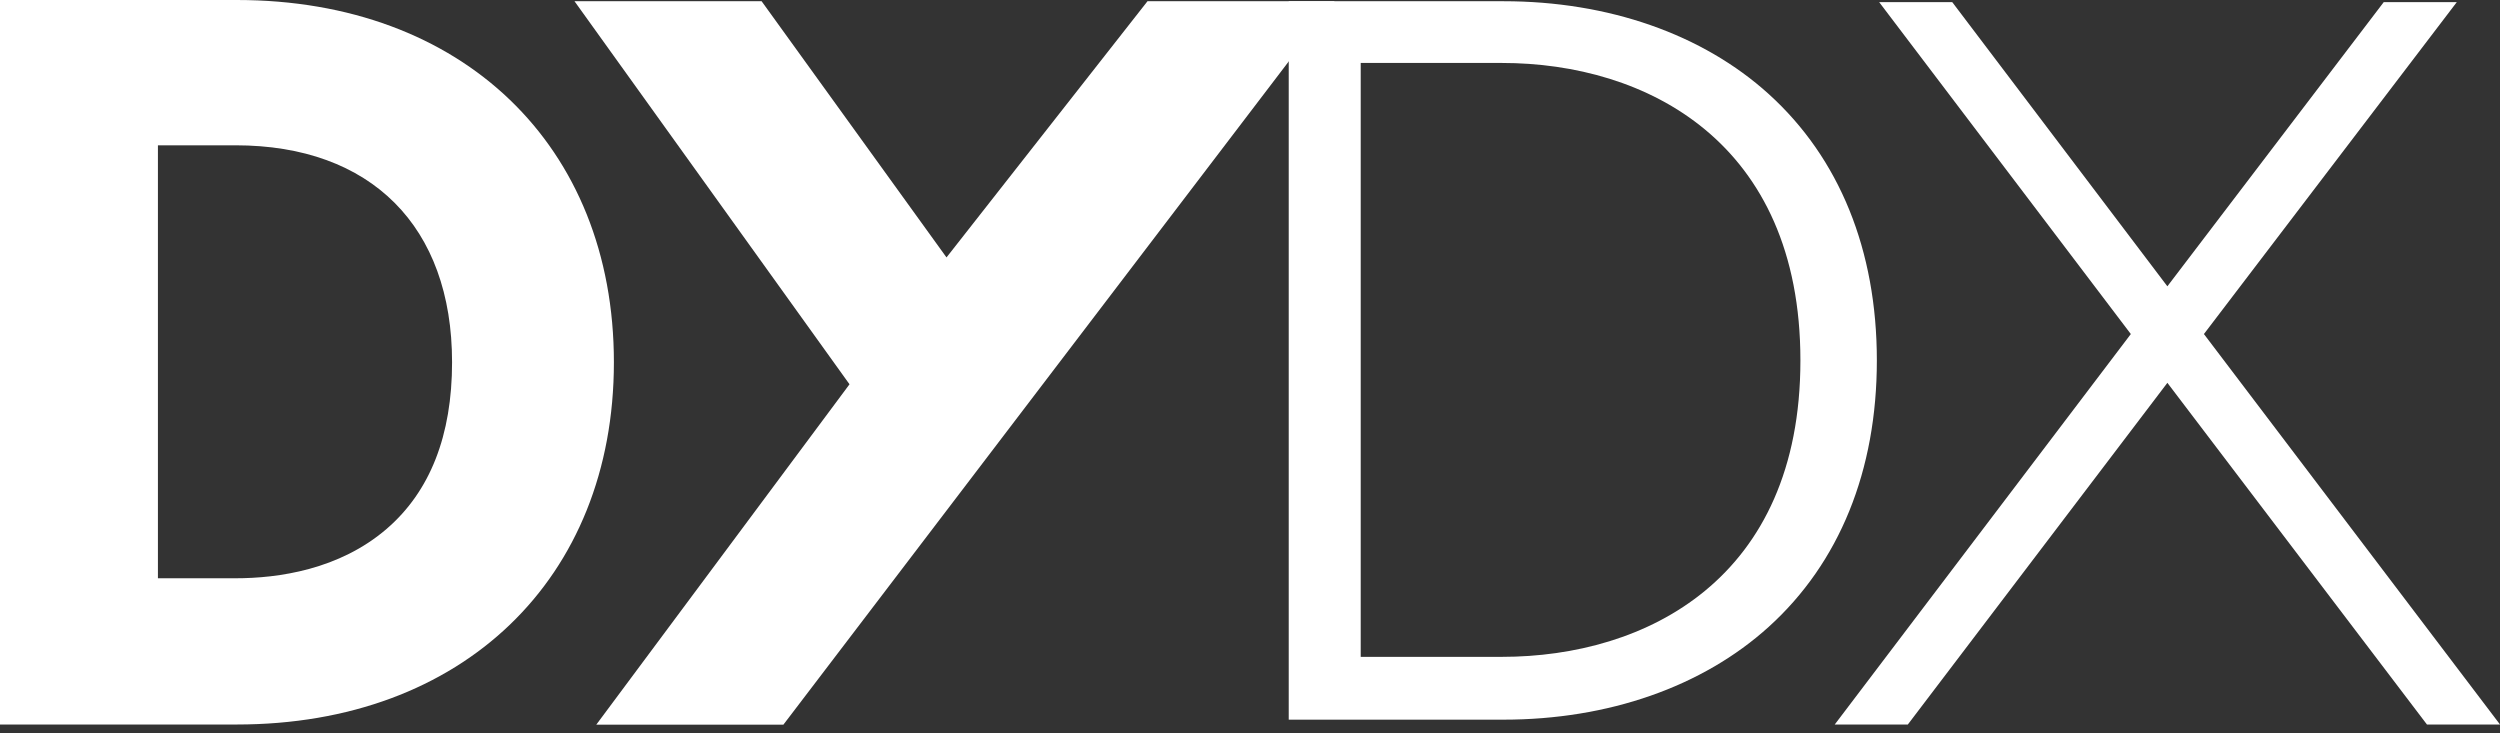
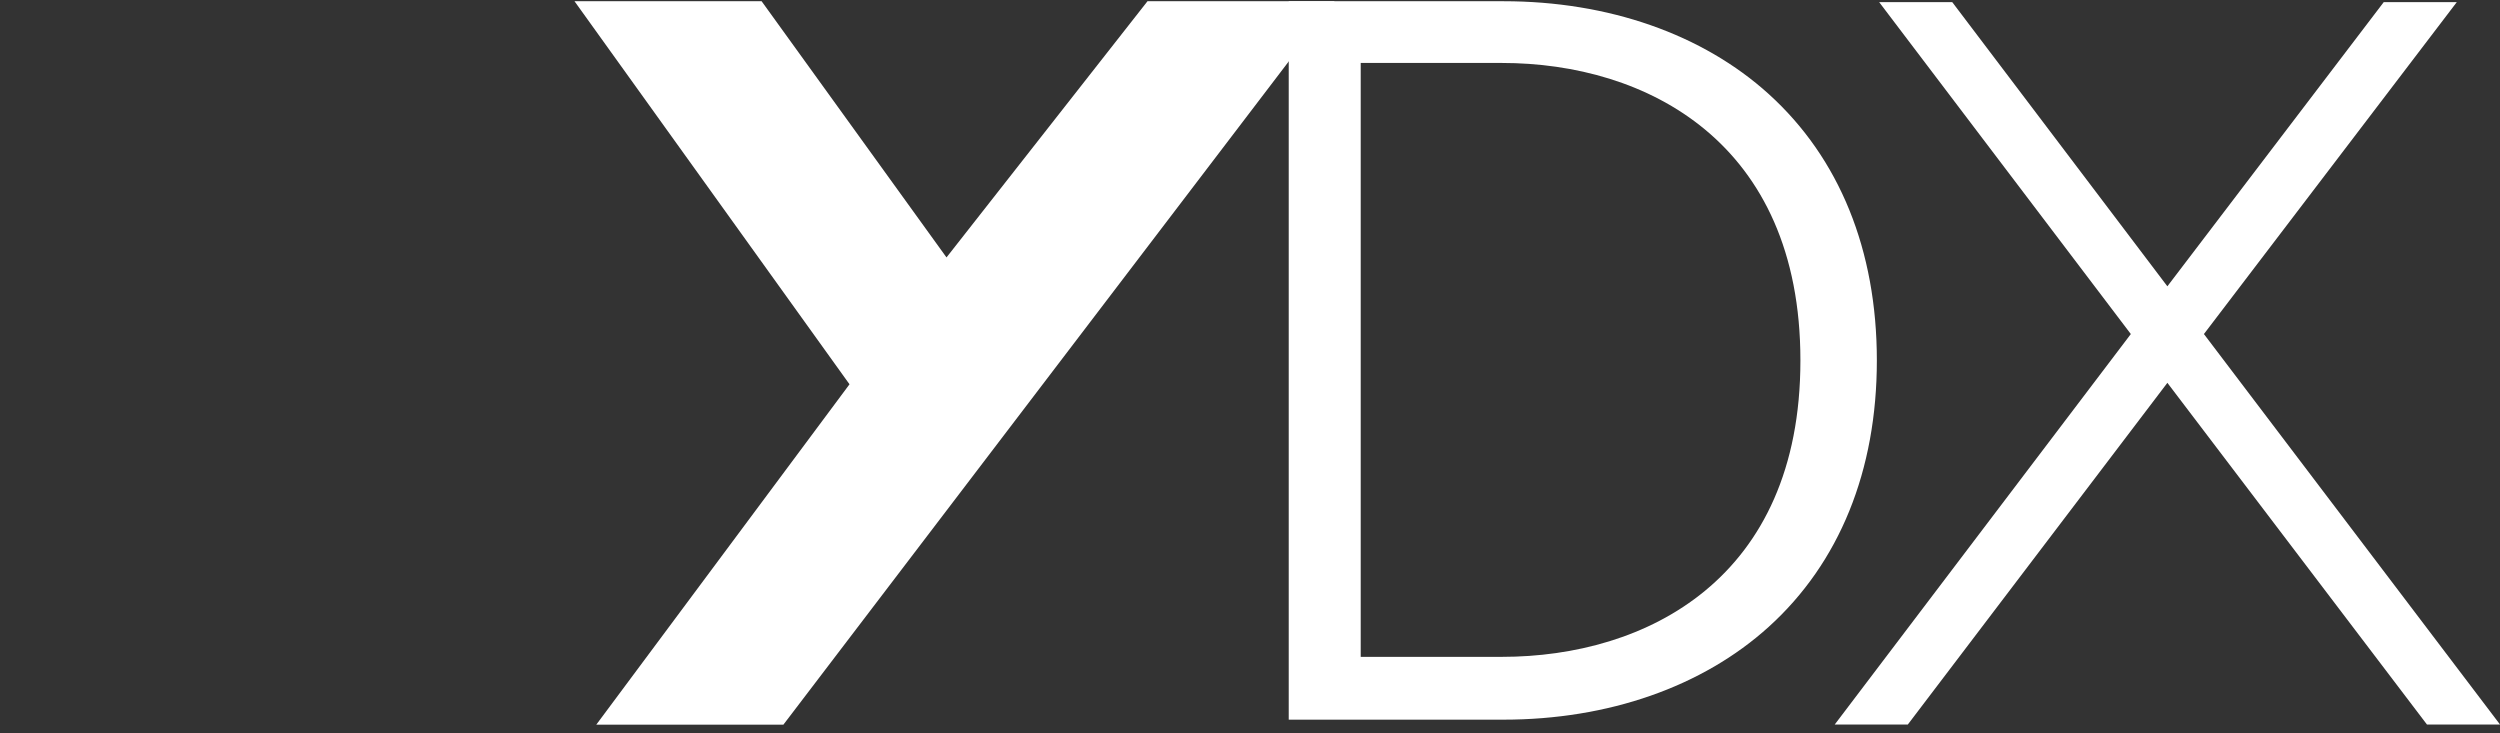
<svg xmlns="http://www.w3.org/2000/svg" width="208" height="61" viewBox="0 0 208 61" fill="none">
  <rect x="0" y="0" width="208" height="61" fill="#333333" stroke="none" />
  <path d="M107.222 59.874V0.102H125.083C133.819 0.102 141.659 2.844 147.159 7.825C153.044 13.155 156.154 20.819 156.154 29.989C156.154 39.159 153.044 46.823 147.159 52.153C141.659 57.133 133.819 59.876 125.083 59.876H107.222V59.874ZM113.211 54.65H124.953C136.963 54.65 149.794 48.172 149.794 29.987C149.794 11.803 136.963 5.238 124.953 5.238H113.211V54.65Z" fill="white" />
-   <path d="M0 60.279V0H19.703C38.468 0 51.076 12.113 51.076 30.14C51.076 48.167 38.468 60.279 19.703 60.279H0ZM19.589 48.112C23.154 48.112 28.235 47.398 32.184 43.989C35.786 40.88 37.612 36.221 37.612 30.14C37.612 18.837 30.875 12.089 19.589 12.089H13.139V48.112H19.589Z" fill="white" />
  <path d="M95.472 0.102L78.749 21.418L63.366 0.102H47.798L70.679 31.973L49.611 60.291H65.179L111.04 0.102H95.472Z" fill="white" />
  <path d="M201.922 60.279L180.326 31.851L158.731 60.279H152.65L177.285 27.792L156.348 0.179H162.428L180.325 23.821L198.325 0.179H204.404L183.366 27.792L208.001 60.279H201.922Z" fill="white" />
</svg>